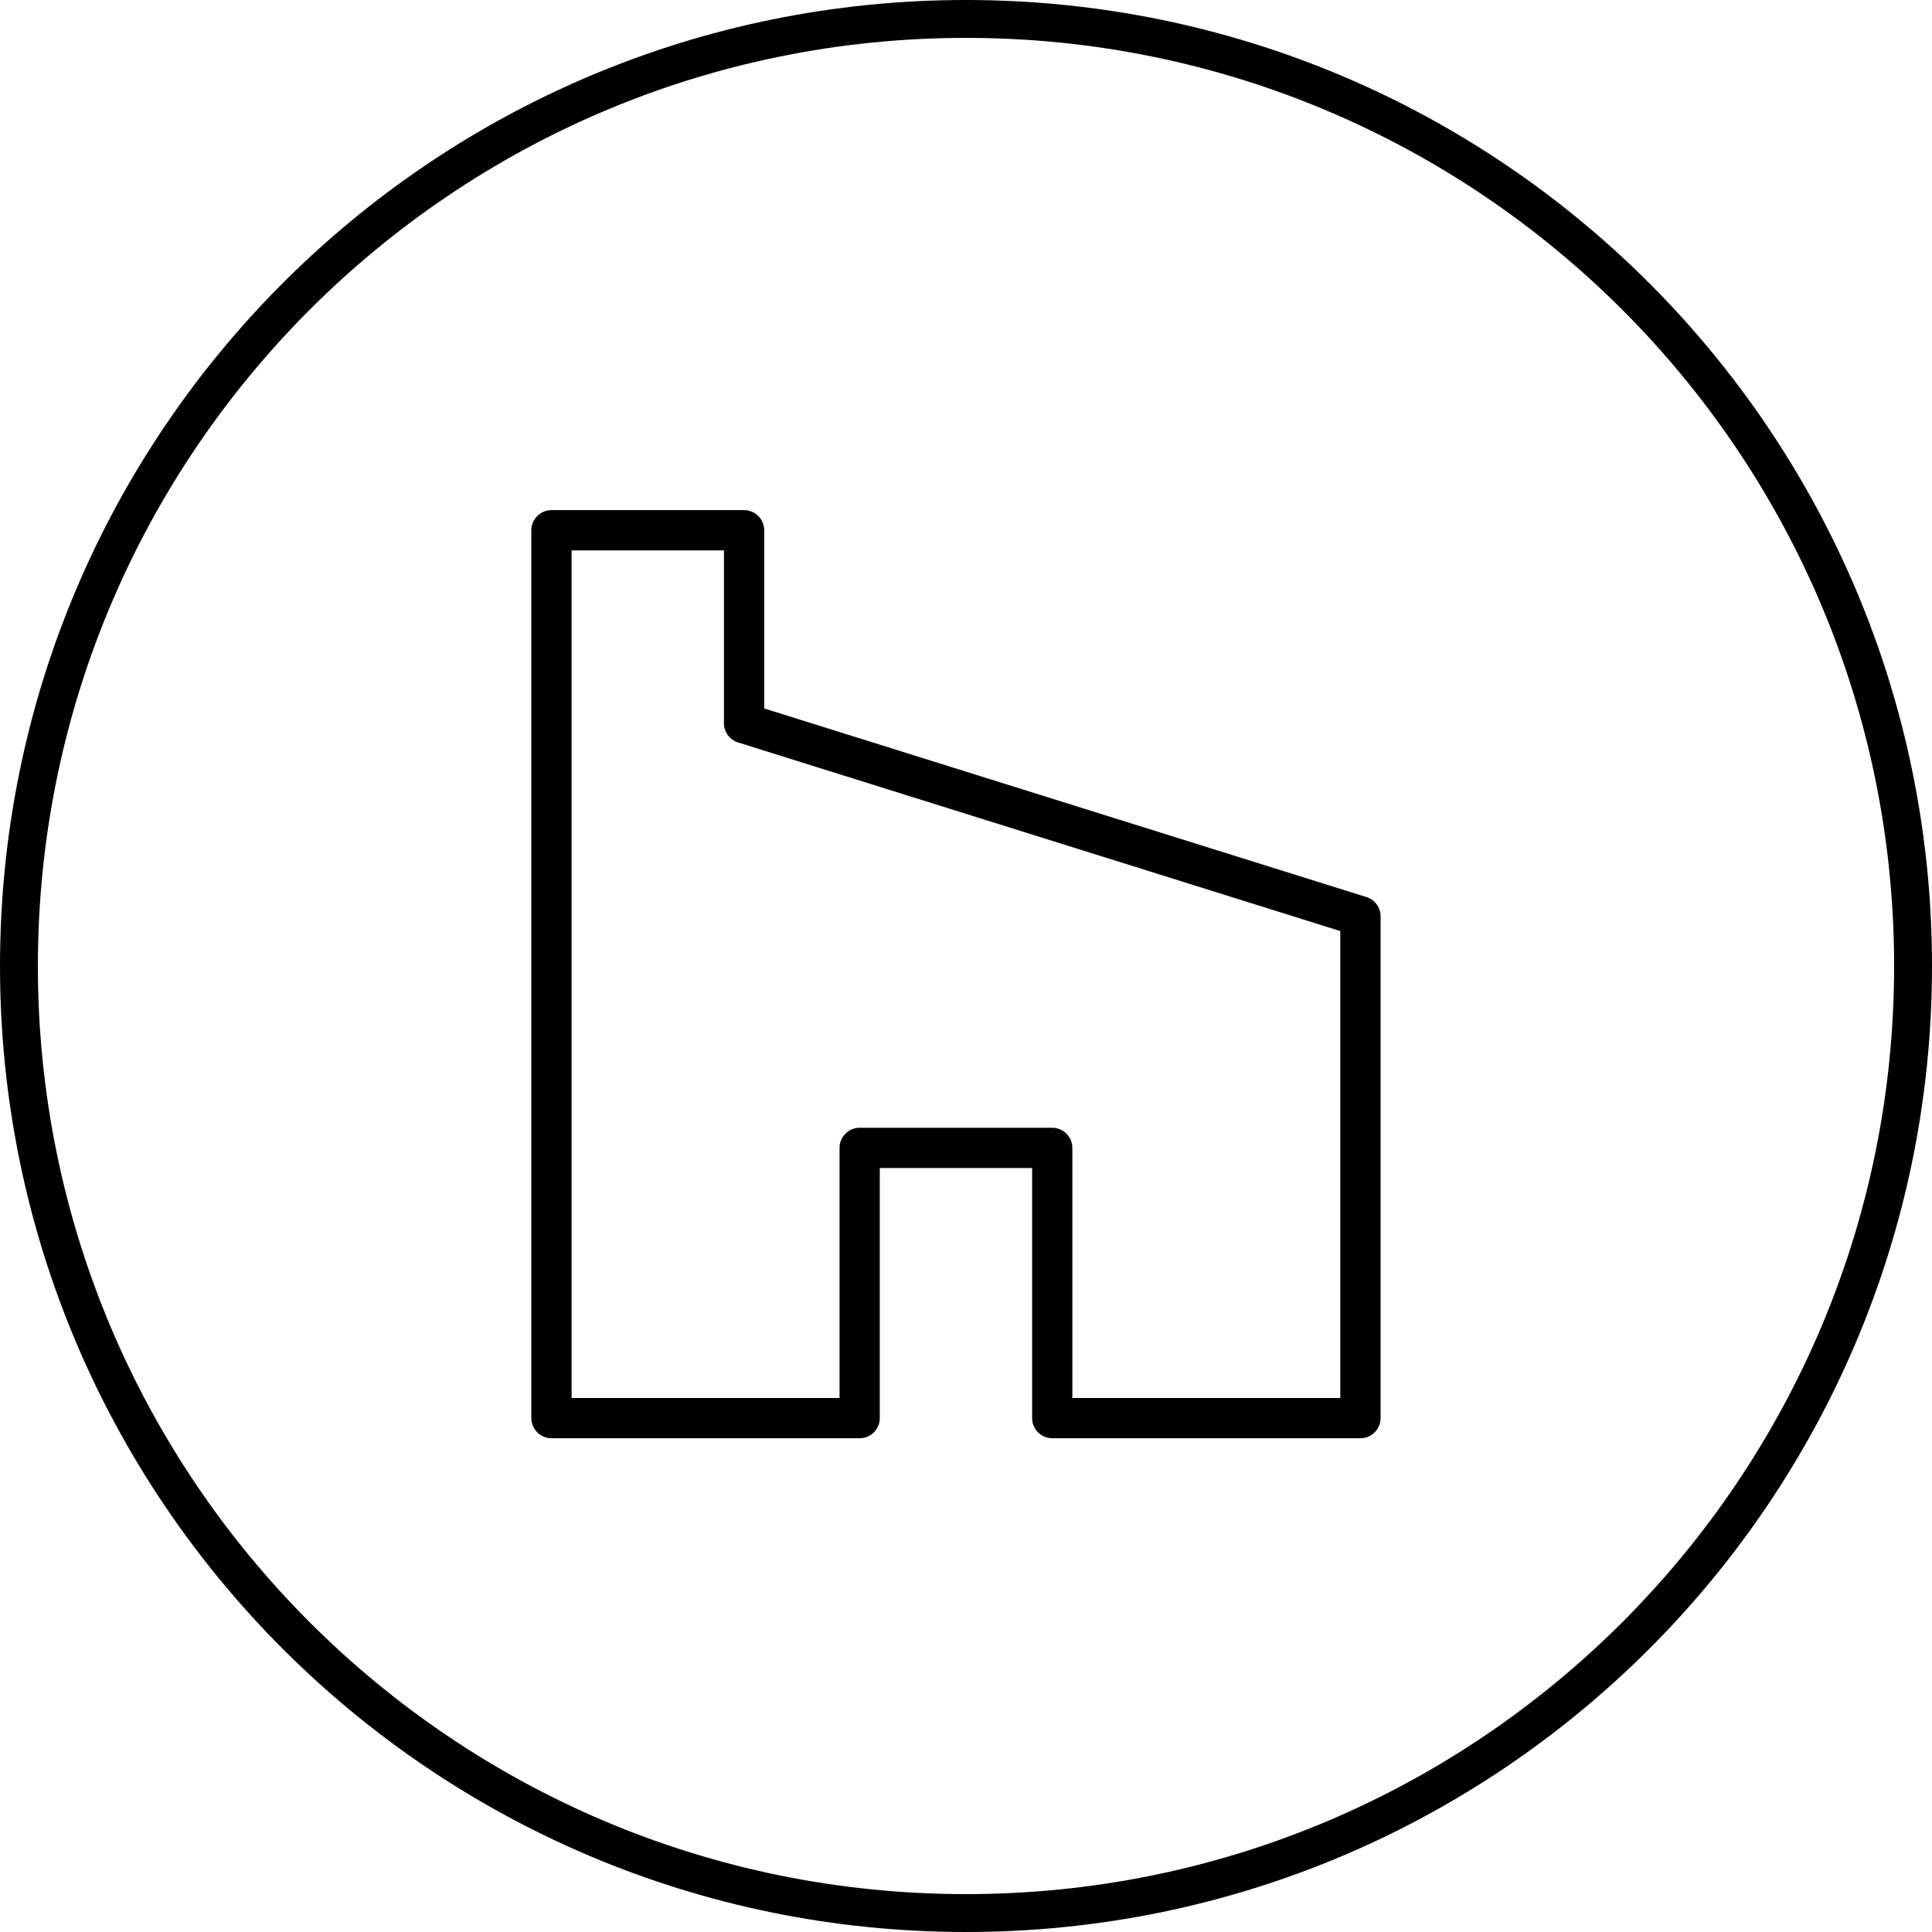
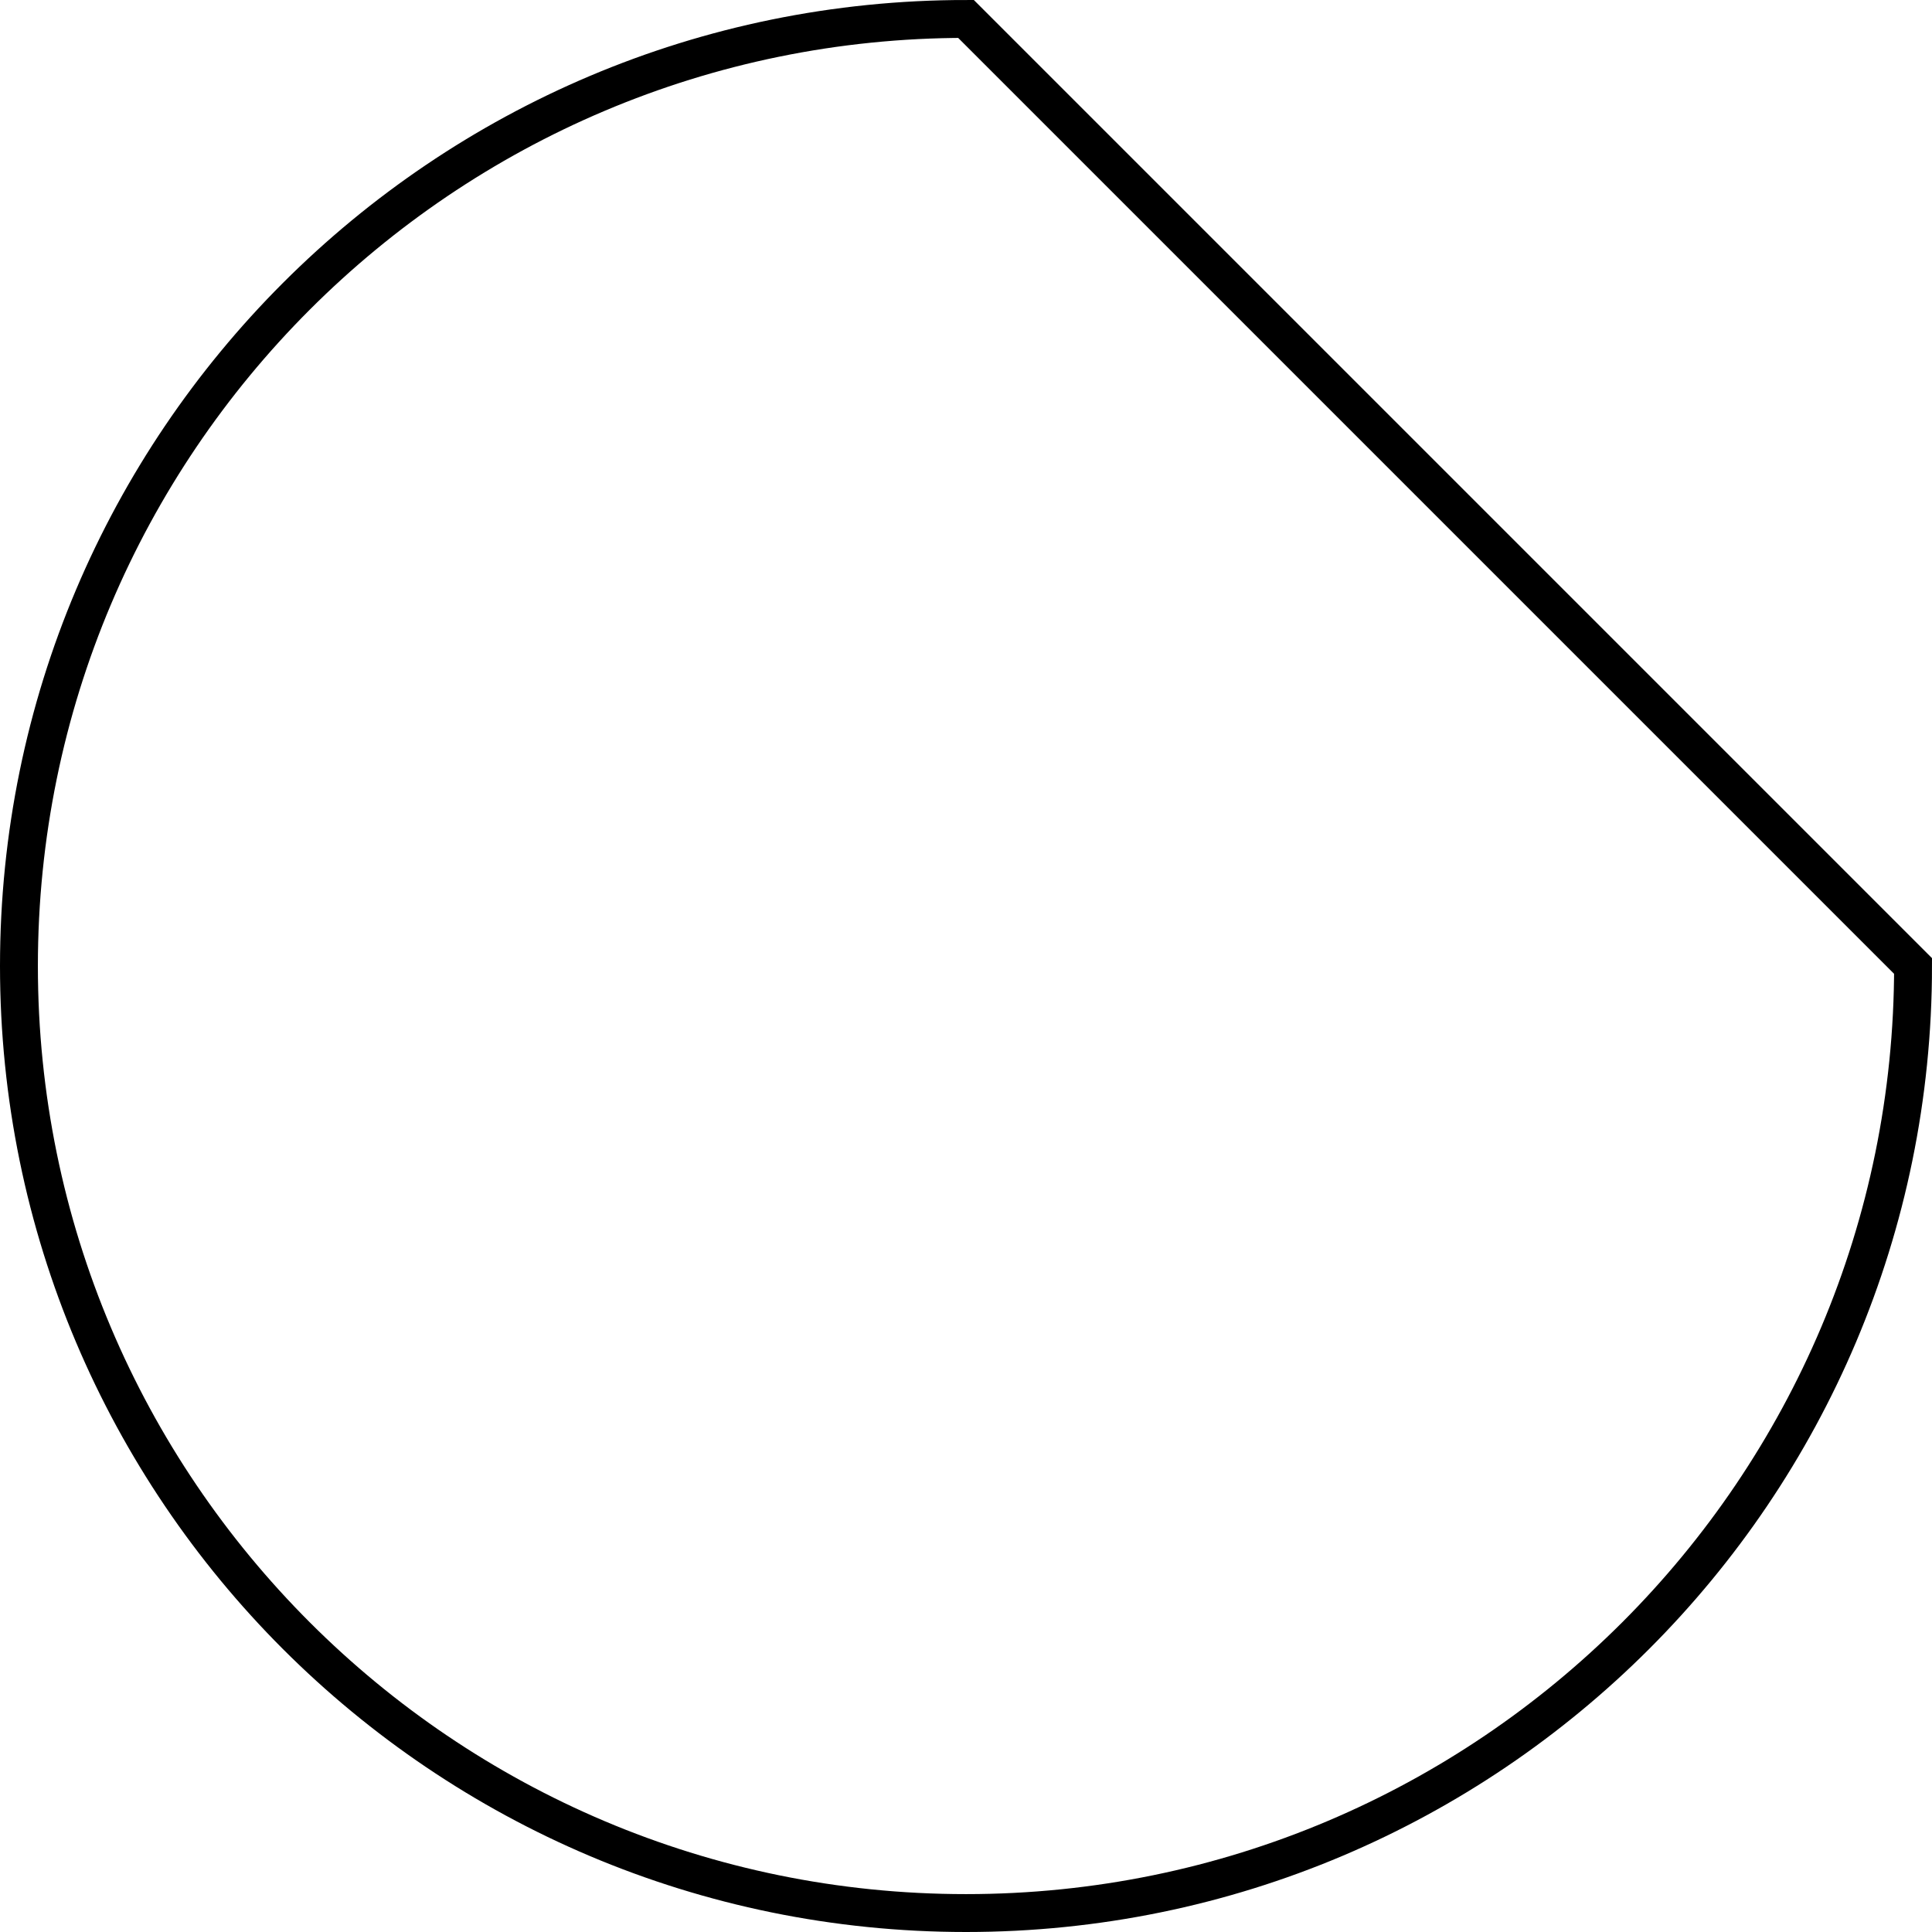
<svg xmlns="http://www.w3.org/2000/svg" width="102px" height="102px" viewBox="0 0 102 102" version="1.1">
  <title>houzz-icon</title>
  <desc>Created with Sketch.</desc>
  <g id="Page-1" stroke="none" stroke-width="1" fill="none" fill-rule="evenodd">
    <g id="6-Marketing-option_revamp" transform="translate(-392, -1243)">
      <g id="Houzz-Pro" transform="translate(304, 1244)">
        <g id="houzz-icon" transform="translate(89, 0)">
-           <path d="M100,50 C100,77.614 77.614,100 50,100 C22.386,100 0,77.614 0,50 C0,22.386 22.386,0 50,0 C77.614,0 100,22.386 100,50 Z" id="Stroke-1" stroke="#000000" stroke-width="2" />
-           <path d="M44.386,58.54 C43.8,58.54 43.324,59.017 43.324,59.602 L43.324,72.807 L29.177,72.807 L29.177,28.057 L37.221,28.057 L37.221,37.184 C37.221,37.651 37.521,38.059 37.966,38.198 L69.761,48.156 L69.761,72.807 L55.615,72.807 L55.615,59.602 C55.615,59.017 55.138,58.54 54.552,58.54 L44.386,58.54 Z M54.554,74.932 L70.825,74.932 C71.411,74.932 71.888,74.455 71.888,73.869 L71.888,47.375 C71.888,46.908 71.588,46.5 71.143,46.361 L39.346,36.403 L39.346,26.994 C39.346,26.408 38.869,25.932 38.283,25.932 L28.115,25.932 C27.529,25.932 27.052,26.408 27.052,26.994 L27.052,73.869 C27.052,74.455 27.529,74.932 28.115,74.932 L44.386,74.932 C44.972,74.932 45.448,74.455 45.448,73.869 L45.448,60.665 L53.491,60.665 L53.491,73.869 C53.491,74.455 53.968,74.932 54.554,74.932 L54.554,74.932 Z" id="Fill-3" fill="#000000" />
+           <path d="M100,50 C100,77.614 77.614,100 50,100 C22.386,100 0,77.614 0,50 C0,22.386 22.386,0 50,0 Z" id="Stroke-1" stroke="#000000" stroke-width="2" />
        </g>
      </g>
    </g>
  </g>
</svg>